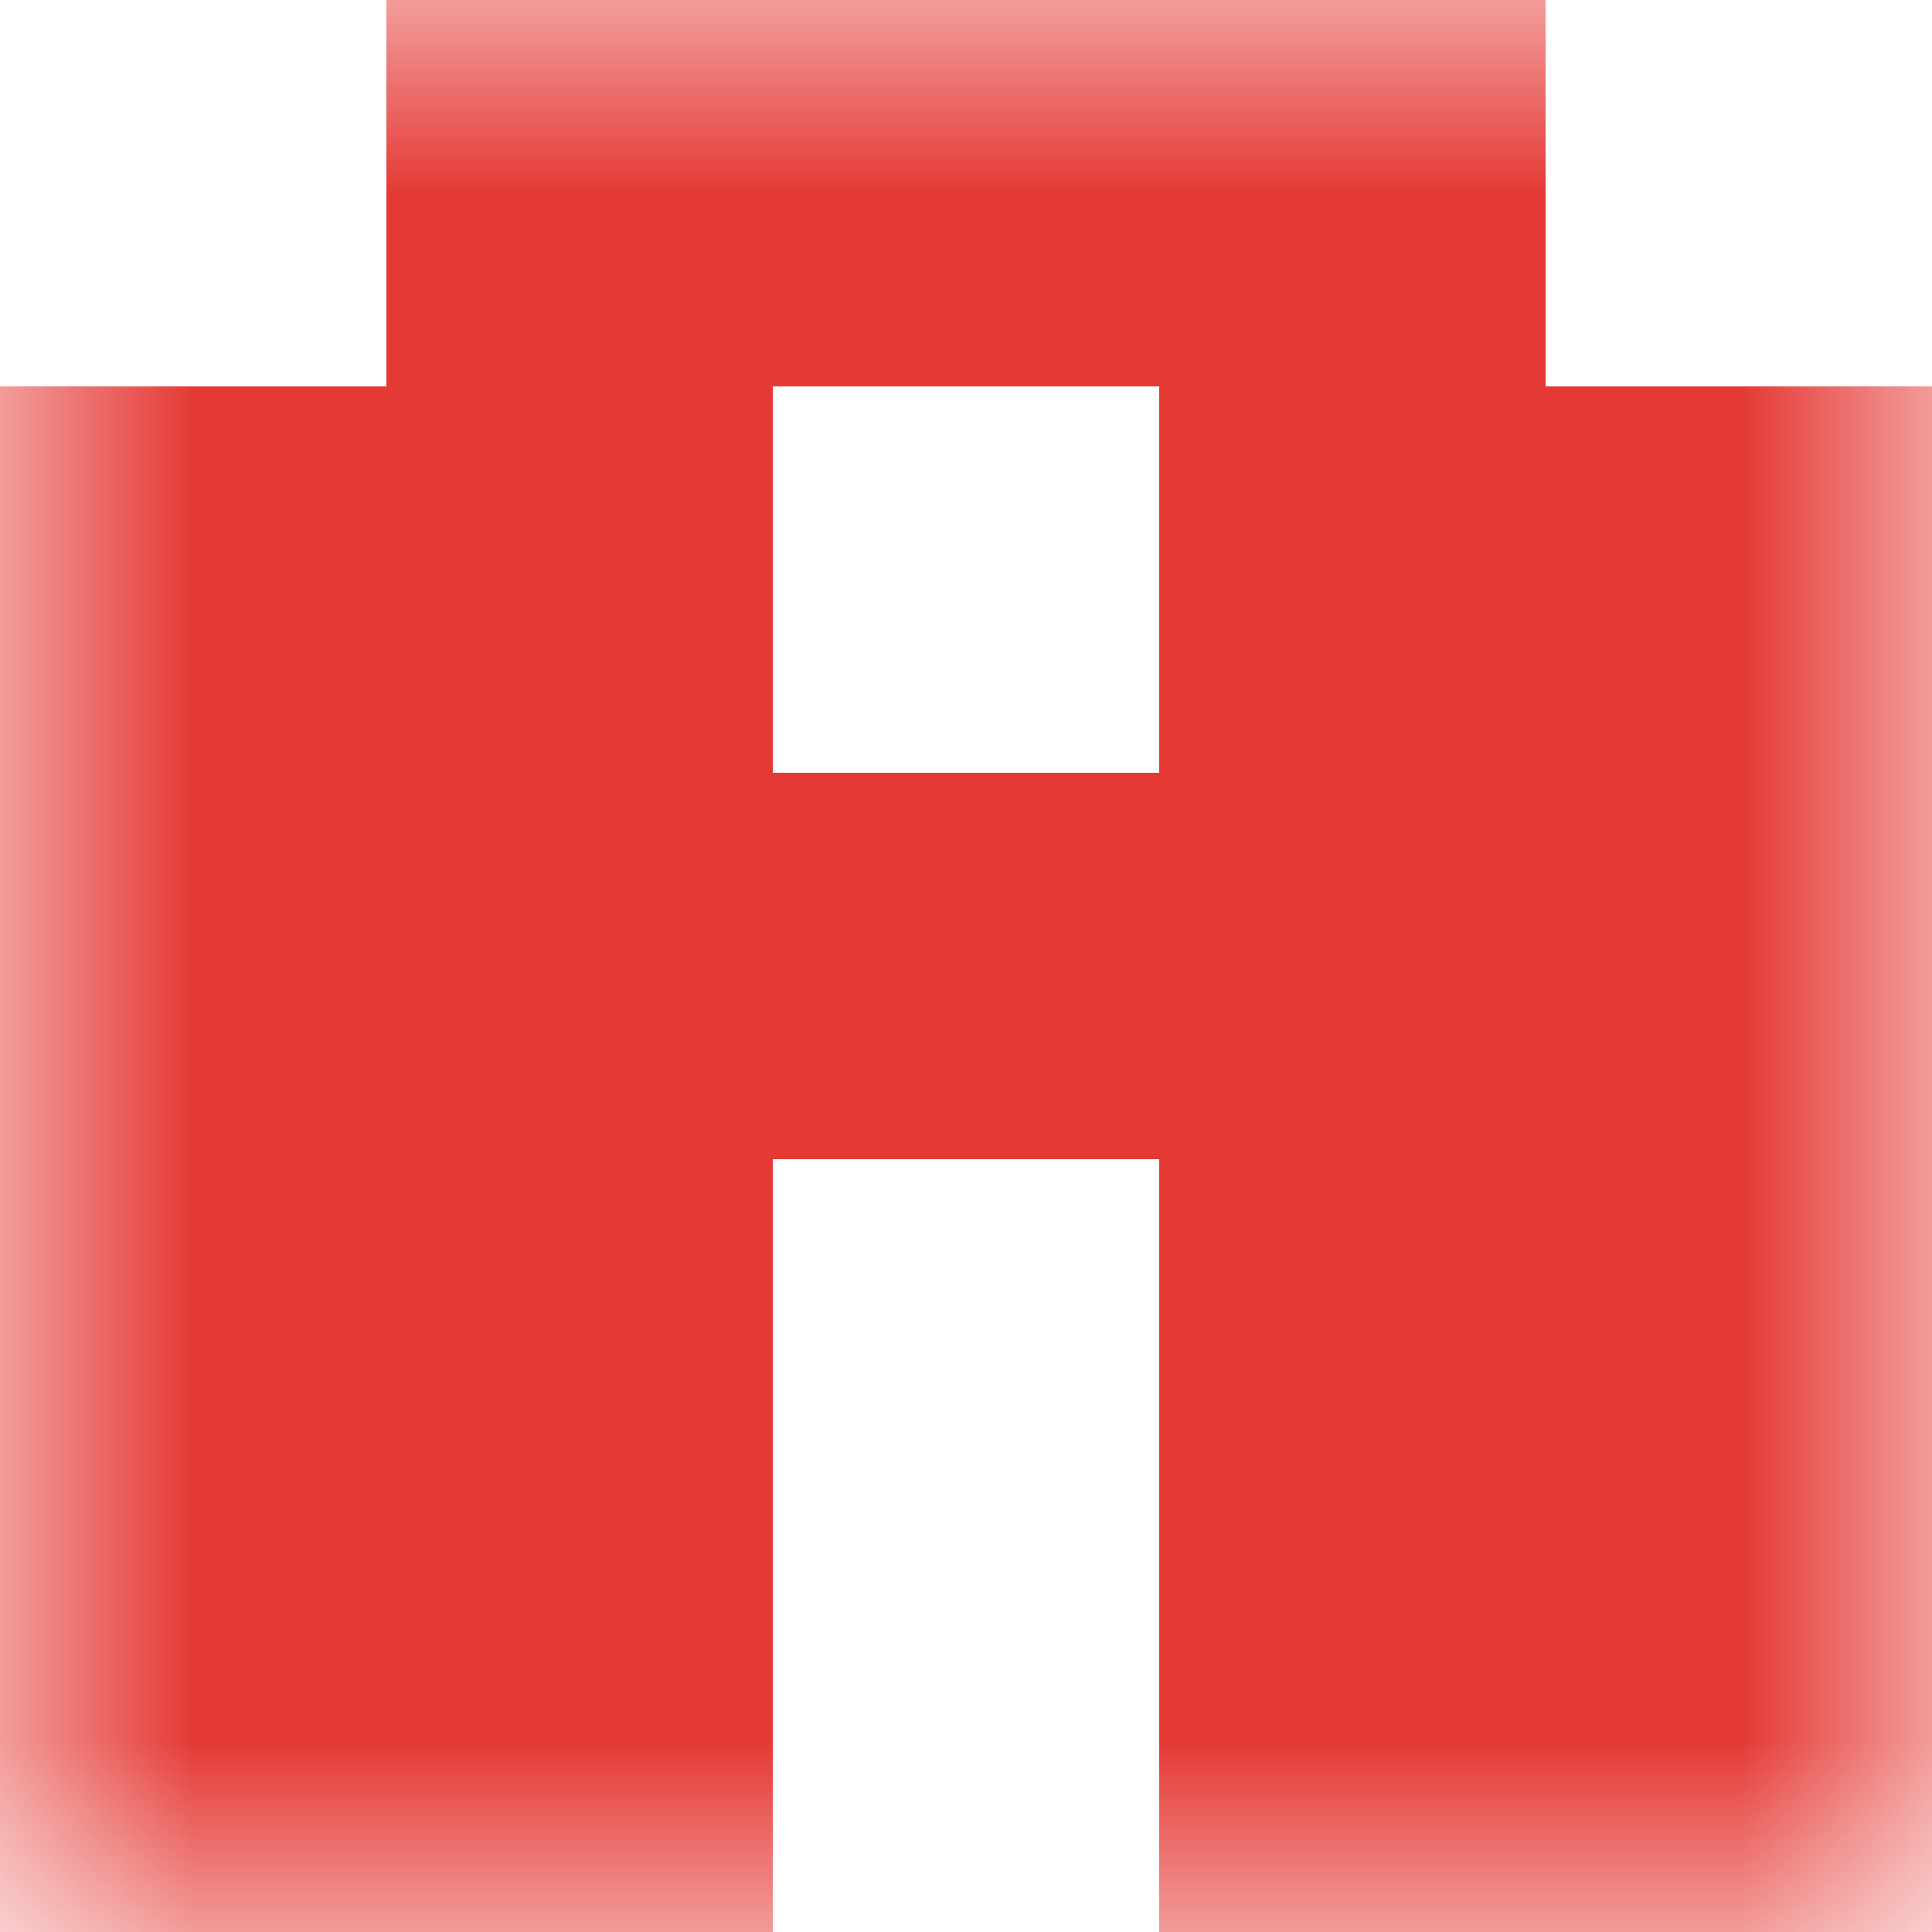
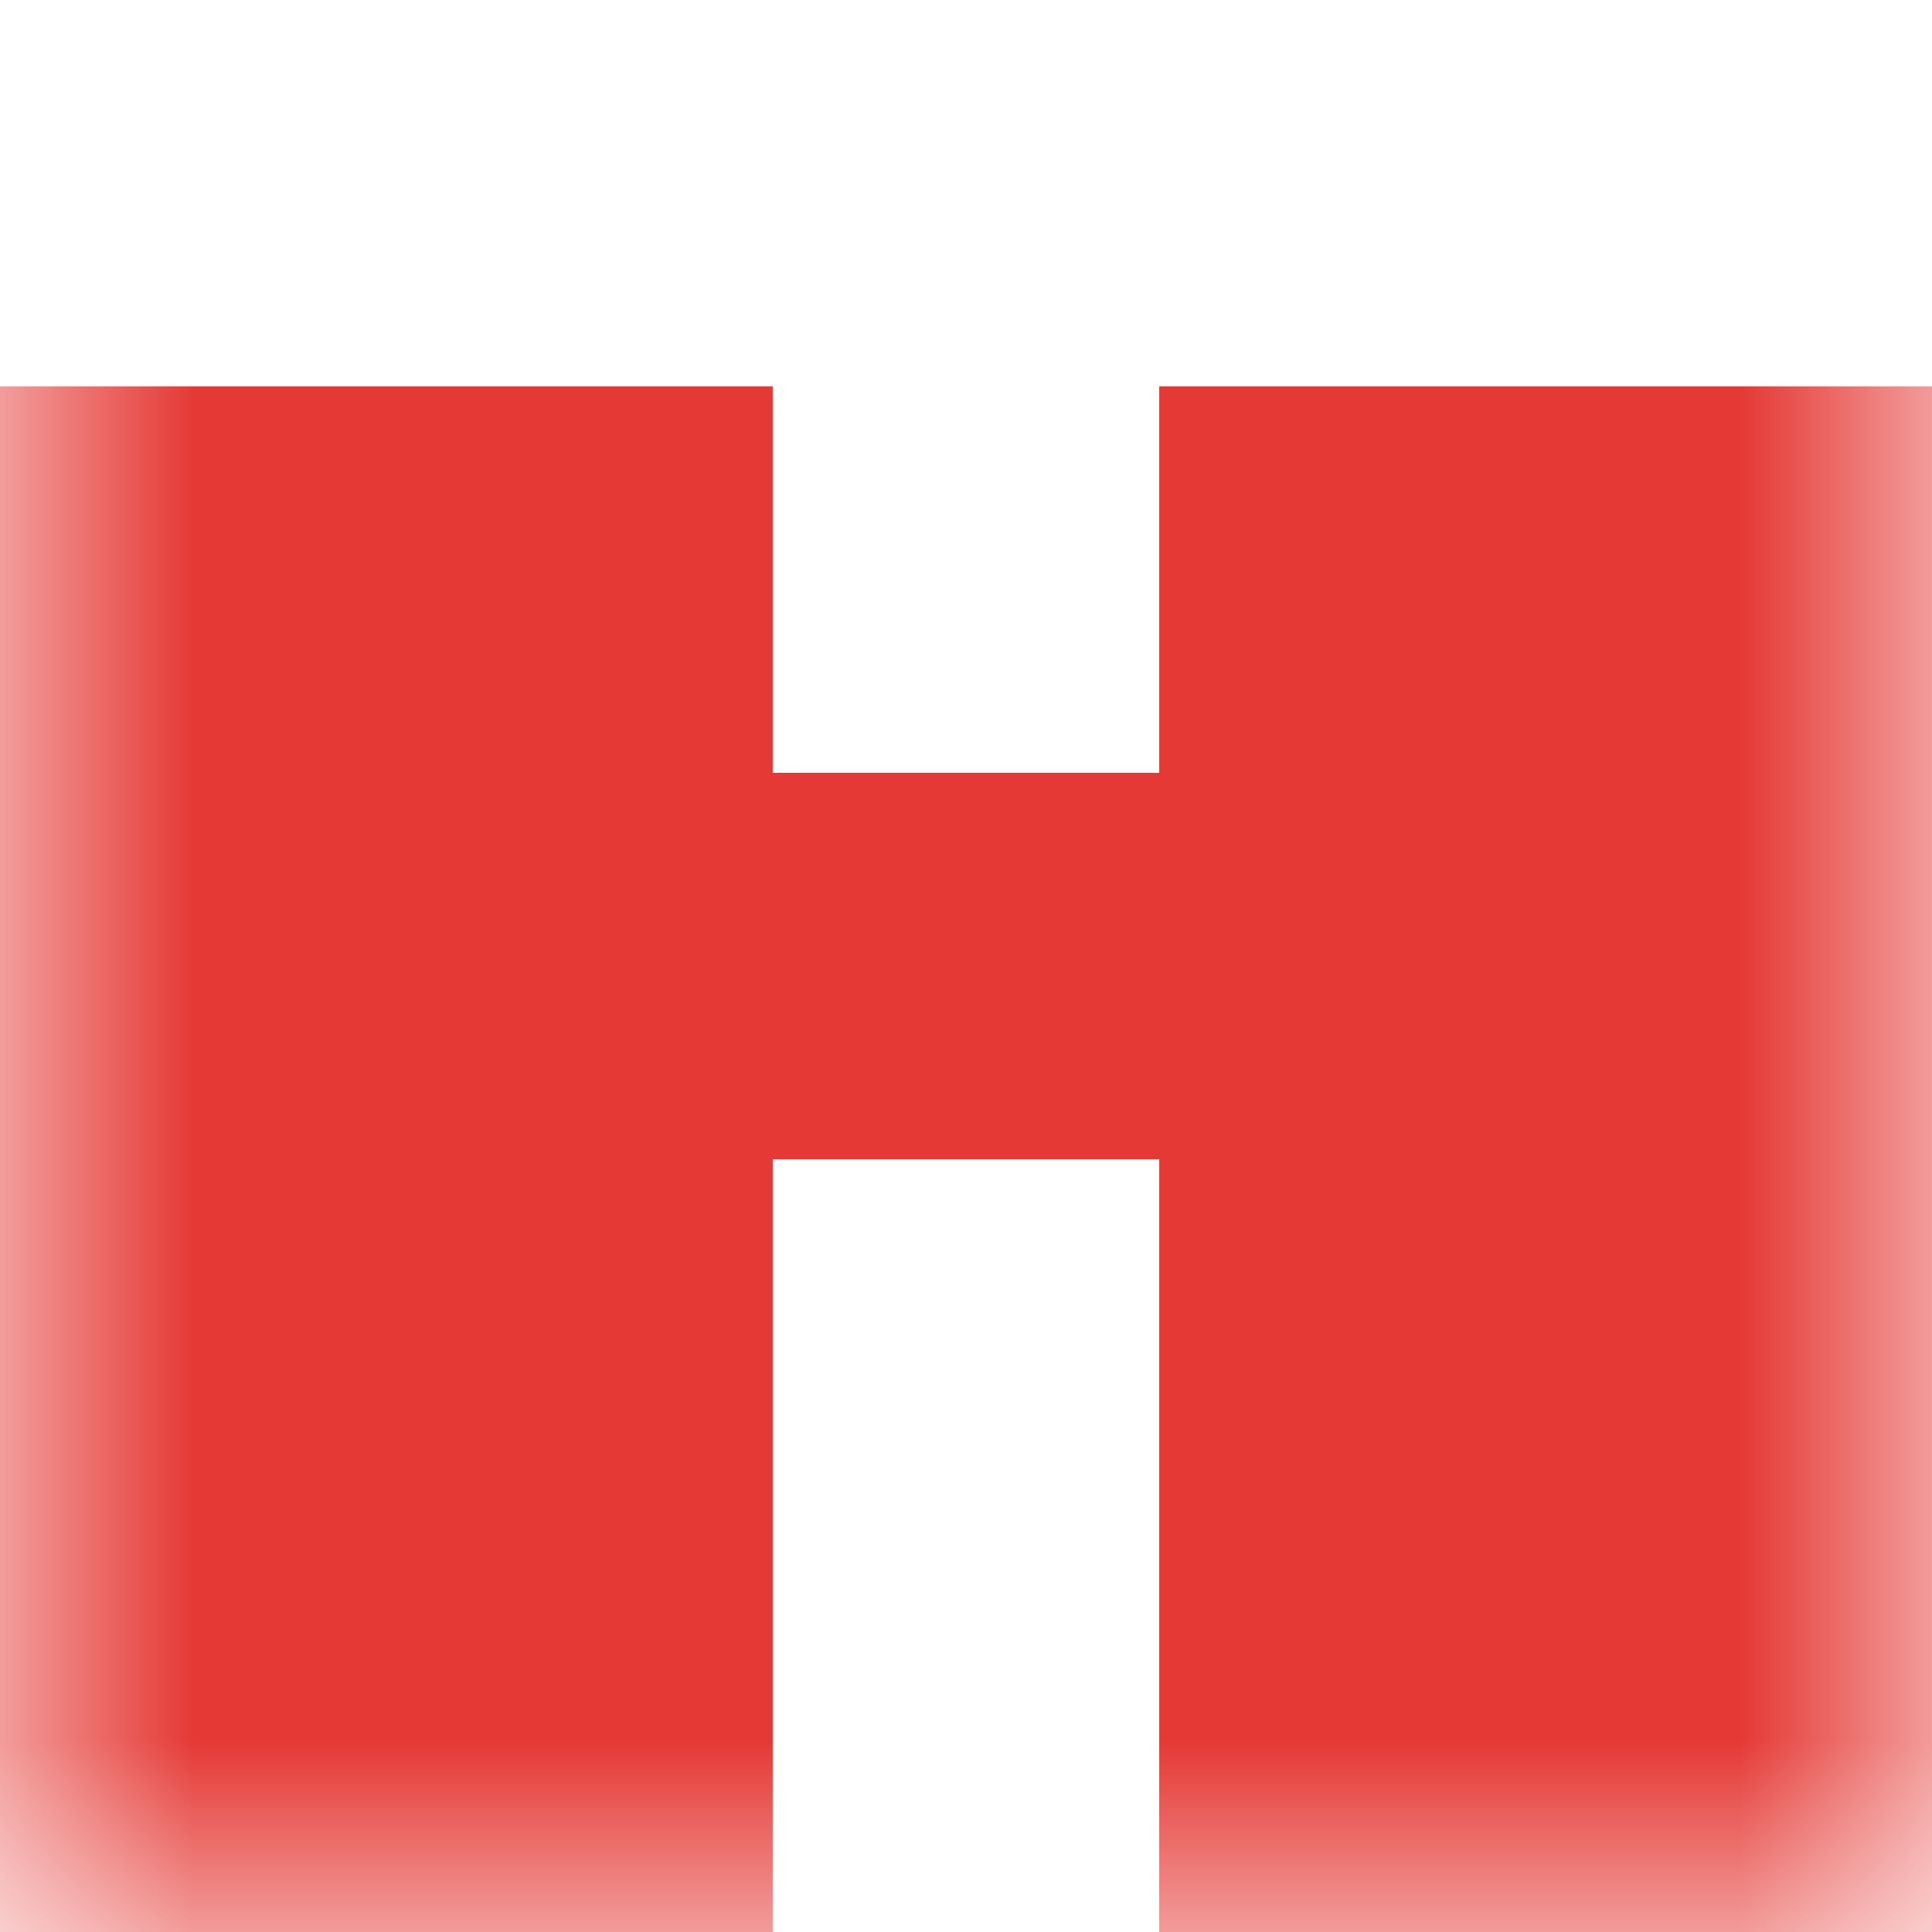
<svg xmlns="http://www.w3.org/2000/svg" viewBox="0 0 5 5" fill="none" shape-rendering="crispEdges">
  <mask id="viewboxMask">
    <rect width="5" height="5" rx="0" ry="0" x="0" y="0" fill="#fff" />
  </mask>
  <g mask="url(#viewboxMask)">
-     <path fill="#e53935" d="M1 0h3v1H1z" />
    <path d="M2 1H0v1h2V1ZM5 1H3v1h2V1Z" fill="#e53935" />
    <path fill="#e53935" d="M0 2h5v1H0z" />
    <path d="M2 3H0v1h2V3ZM5 3H3v1h2V3Z" fill="#e53935" />
    <path d="M2 4H0v1h2V4ZM5 4H3v1h2V4Z" fill="#e53935" />
  </g>
</svg>